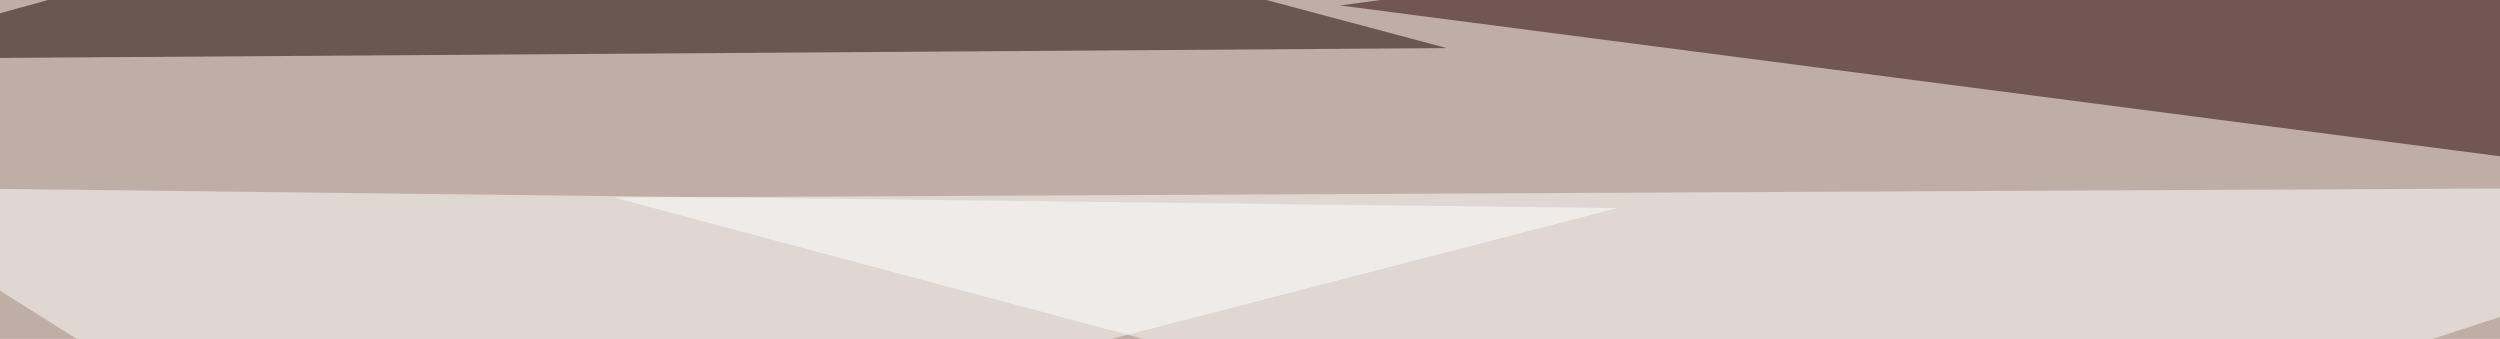
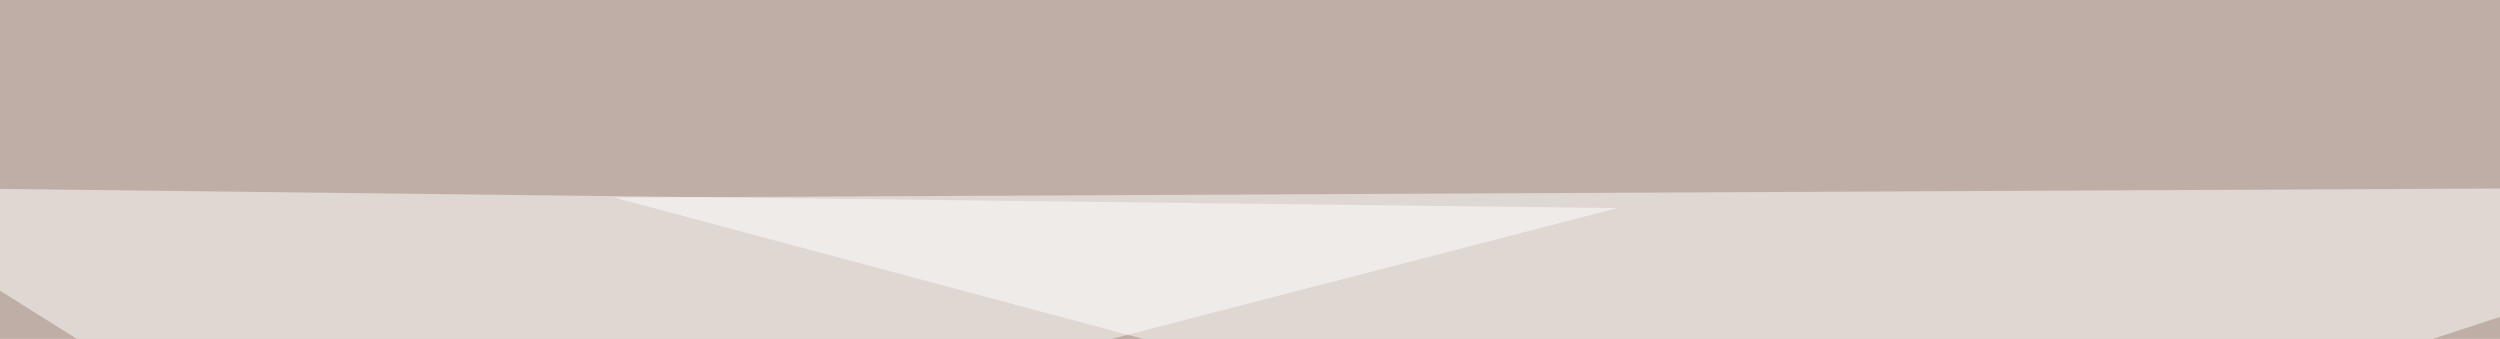
<svg xmlns="http://www.w3.org/2000/svg" width="686" height="93">
  <filter id="a">
    <feGaussianBlur stdDeviation="55" />
  </filter>
  <rect width="100%" height="100%" fill="#bfaea5" />
  <g filter="url(#a)">
    <g fill-opacity=".5">
-       <path fill="#230000" d="M795.4 57.1L367.7 1.5l351.5-47z" />
+       <path fill="#230000" d="M795.4 57.1l351.5-47z" />
      <path fill="#fff" d="M508.3 145L168.5 54.2l627-3z" />
-       <path fill="#190000" d="M177.2-45.4L397 13.2l-442.4 3z" />
      <path fill="#fff" d="M104 145l339.8-87.9-489.2-5.8z" />
    </g>
  </g>
</svg>